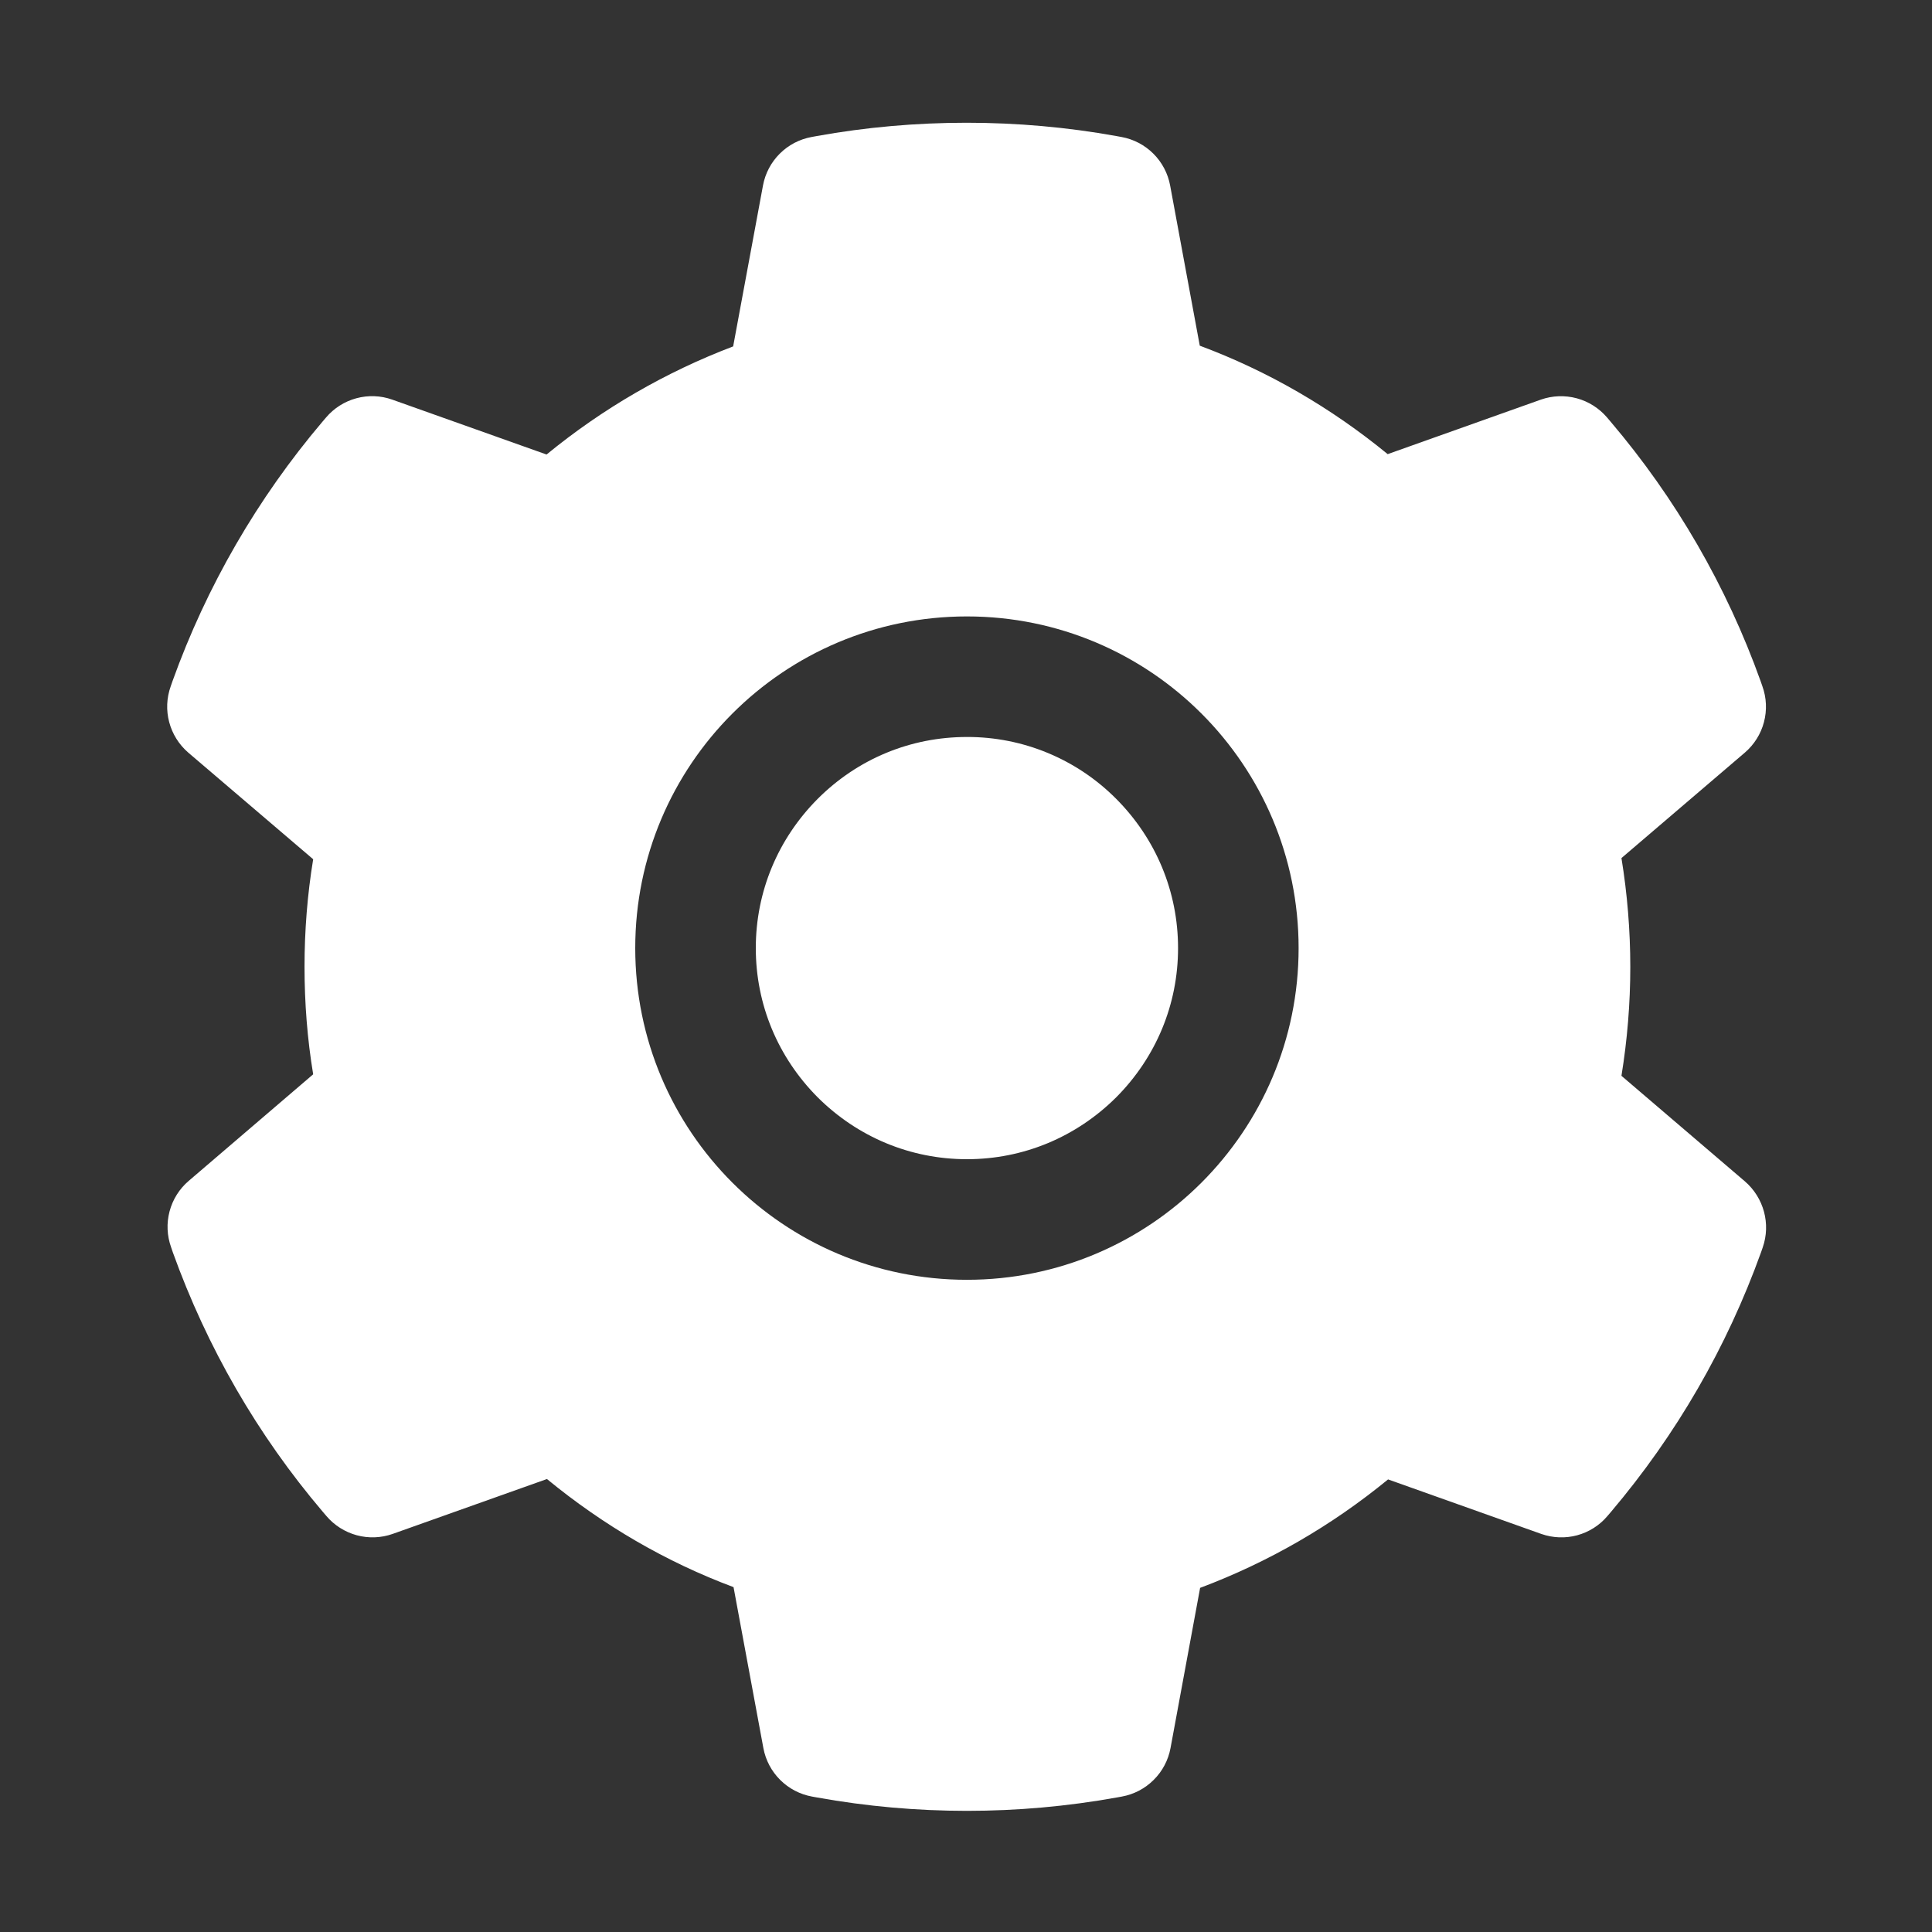
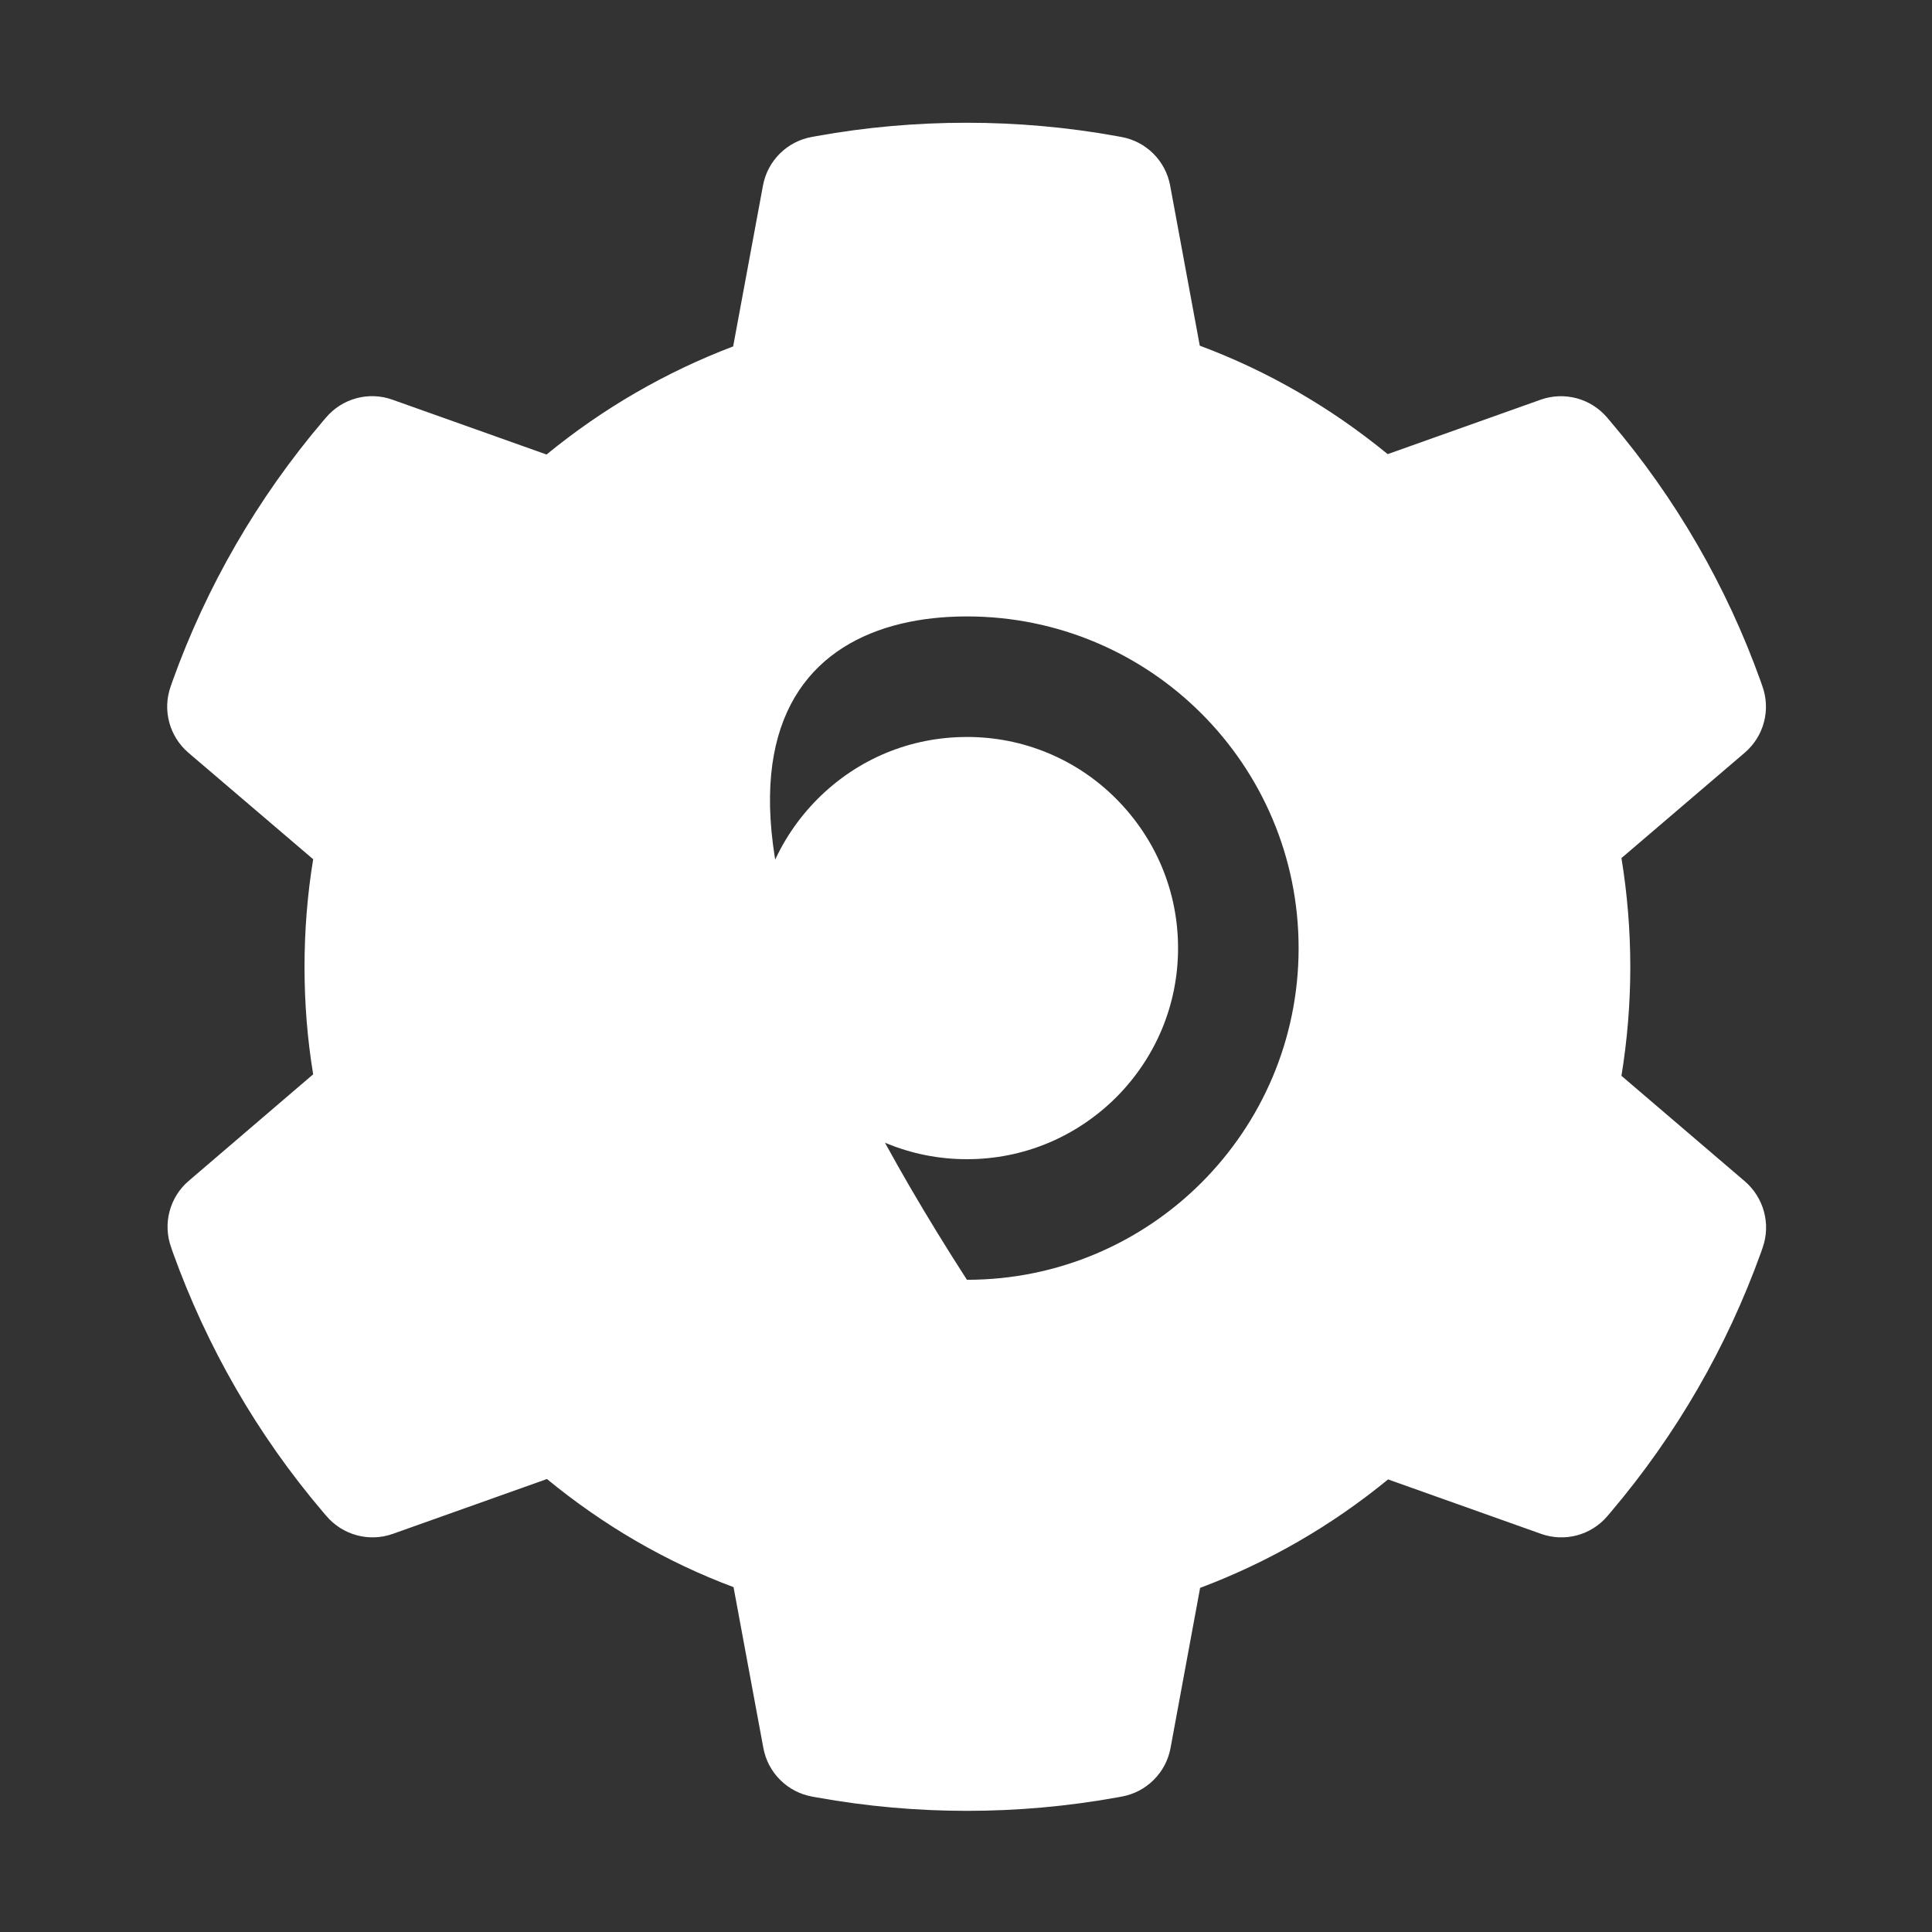
<svg xmlns="http://www.w3.org/2000/svg" width="50" height="50" viewBox="0 0 50 50" fill="none">
  <rect x="0" y="0" width="50" height="50" fill="#333333" stroke="none" />
-   <path d="M25.024 19.073C23.564 19.073 22.197 19.639 21.162 20.674C20.132 21.709 19.56 23.077 19.56 24.537C19.56 25.997 20.132 27.364 21.162 28.399C22.197 29.429 23.564 30 25.024 30C26.484 30 27.851 29.429 28.887 28.399C29.917 27.364 30.488 25.997 30.488 24.537C30.488 23.077 29.917 21.709 28.887 20.674C28.381 20.165 27.779 19.761 27.116 19.486C26.453 19.211 25.742 19.071 25.024 19.073V19.073ZM45.156 30.572L41.963 27.842C42.114 26.915 42.192 25.967 42.192 25.025C42.192 24.082 42.114 23.13 41.963 22.207L45.156 19.478C45.397 19.271 45.57 18.997 45.651 18.689C45.732 18.382 45.718 18.058 45.61 17.759L45.566 17.632C44.687 15.175 43.37 12.897 41.679 10.909L41.592 10.806C41.386 10.565 41.113 10.391 40.807 10.308C40.501 10.226 40.177 10.237 39.878 10.342L35.913 11.753C34.448 10.552 32.817 9.605 31.05 8.946L30.283 4.8C30.225 4.488 30.074 4.201 29.849 3.977C29.624 3.752 29.336 3.602 29.023 3.545L28.891 3.521C26.352 3.062 23.677 3.062 21.137 3.521L21.006 3.545C20.693 3.602 20.405 3.752 20.18 3.977C19.955 4.201 19.804 4.488 19.746 4.8L18.974 8.965C17.224 9.63 15.593 10.575 14.145 11.763L10.151 10.342C9.852 10.236 9.528 10.224 9.222 10.307C8.916 10.39 8.642 10.564 8.437 10.806L8.349 10.909C6.661 12.899 5.345 15.176 4.463 17.632L4.419 17.759C4.199 18.37 4.38 19.053 4.873 19.478L8.105 22.237C7.954 23.155 7.881 24.092 7.881 25.02C7.881 25.957 7.954 26.895 8.105 27.803L4.883 30.562C4.641 30.768 4.469 31.044 4.388 31.351C4.307 31.658 4.321 31.982 4.429 32.281L4.472 32.408C5.356 34.864 6.66 37.134 8.359 39.131L8.447 39.234C8.652 39.475 8.926 39.649 9.232 39.732C9.538 39.815 9.862 39.803 10.161 39.698L14.155 38.277C15.61 39.473 17.231 40.42 18.984 41.075L19.756 45.24C19.814 45.552 19.965 45.839 20.19 46.063C20.415 46.288 20.703 46.438 21.015 46.495L21.147 46.519C23.711 46.98 26.337 46.98 28.901 46.519L29.033 46.495C29.346 46.438 29.633 46.288 29.858 46.063C30.084 45.839 30.235 45.552 30.293 45.24L31.059 41.094C32.827 40.43 34.458 39.488 35.923 38.287L39.888 39.698C40.187 39.803 40.511 39.816 40.817 39.733C41.123 39.65 41.397 39.476 41.601 39.234L41.689 39.131C43.389 37.124 44.692 34.864 45.576 32.408L45.62 32.281C45.83 31.675 45.649 30.997 45.156 30.572ZM25.024 33.121C20.283 33.121 16.44 29.278 16.44 24.537C16.44 19.795 20.283 15.953 25.024 15.953C29.765 15.953 33.608 19.795 33.608 24.537C33.608 29.278 29.765 33.121 25.024 33.121Z" fill="white" />
+   <path d="M25.024 19.073C23.564 19.073 22.197 19.639 21.162 20.674C20.132 21.709 19.56 23.077 19.56 24.537C19.56 25.997 20.132 27.364 21.162 28.399C22.197 29.429 23.564 30 25.024 30C26.484 30 27.851 29.429 28.887 28.399C29.917 27.364 30.488 25.997 30.488 24.537C30.488 23.077 29.917 21.709 28.887 20.674C28.381 20.165 27.779 19.761 27.116 19.486C26.453 19.211 25.742 19.071 25.024 19.073V19.073ZM45.156 30.572L41.963 27.842C42.114 26.915 42.192 25.967 42.192 25.025C42.192 24.082 42.114 23.13 41.963 22.207L45.156 19.478C45.397 19.271 45.57 18.997 45.651 18.689C45.732 18.382 45.718 18.058 45.61 17.759L45.566 17.632C44.687 15.175 43.37 12.897 41.679 10.909L41.592 10.806C41.386 10.565 41.113 10.391 40.807 10.308C40.501 10.226 40.177 10.237 39.878 10.342L35.913 11.753C34.448 10.552 32.817 9.605 31.05 8.946L30.283 4.8C30.225 4.488 30.074 4.201 29.849 3.977C29.624 3.752 29.336 3.602 29.023 3.545L28.891 3.521C26.352 3.062 23.677 3.062 21.137 3.521L21.006 3.545C20.693 3.602 20.405 3.752 20.18 3.977C19.955 4.201 19.804 4.488 19.746 4.8L18.974 8.965C17.224 9.63 15.593 10.575 14.145 11.763L10.151 10.342C9.852 10.236 9.528 10.224 9.222 10.307C8.916 10.39 8.642 10.564 8.437 10.806L8.349 10.909C6.661 12.899 5.345 15.176 4.463 17.632L4.419 17.759C4.199 18.37 4.38 19.053 4.873 19.478L8.105 22.237C7.954 23.155 7.881 24.092 7.881 25.02C7.881 25.957 7.954 26.895 8.105 27.803L4.883 30.562C4.641 30.768 4.469 31.044 4.388 31.351C4.307 31.658 4.321 31.982 4.429 32.281L4.472 32.408C5.356 34.864 6.66 37.134 8.359 39.131L8.447 39.234C8.652 39.475 8.926 39.649 9.232 39.732C9.538 39.815 9.862 39.803 10.161 39.698L14.155 38.277C15.61 39.473 17.231 40.42 18.984 41.075L19.756 45.24C19.814 45.552 19.965 45.839 20.19 46.063C20.415 46.288 20.703 46.438 21.015 46.495L21.147 46.519C23.711 46.98 26.337 46.98 28.901 46.519L29.033 46.495C29.346 46.438 29.633 46.288 29.858 46.063C30.084 45.839 30.235 45.552 30.293 45.24L31.059 41.094C32.827 40.43 34.458 39.488 35.923 38.287L39.888 39.698C40.187 39.803 40.511 39.816 40.817 39.733C41.123 39.65 41.397 39.476 41.601 39.234L41.689 39.131C43.389 37.124 44.692 34.864 45.576 32.408L45.62 32.281C45.83 31.675 45.649 30.997 45.156 30.572ZM25.024 33.121C16.44 19.795 20.283 15.953 25.024 15.953C29.765 15.953 33.608 19.795 33.608 24.537C33.608 29.278 29.765 33.121 25.024 33.121Z" fill="white" />
</svg>